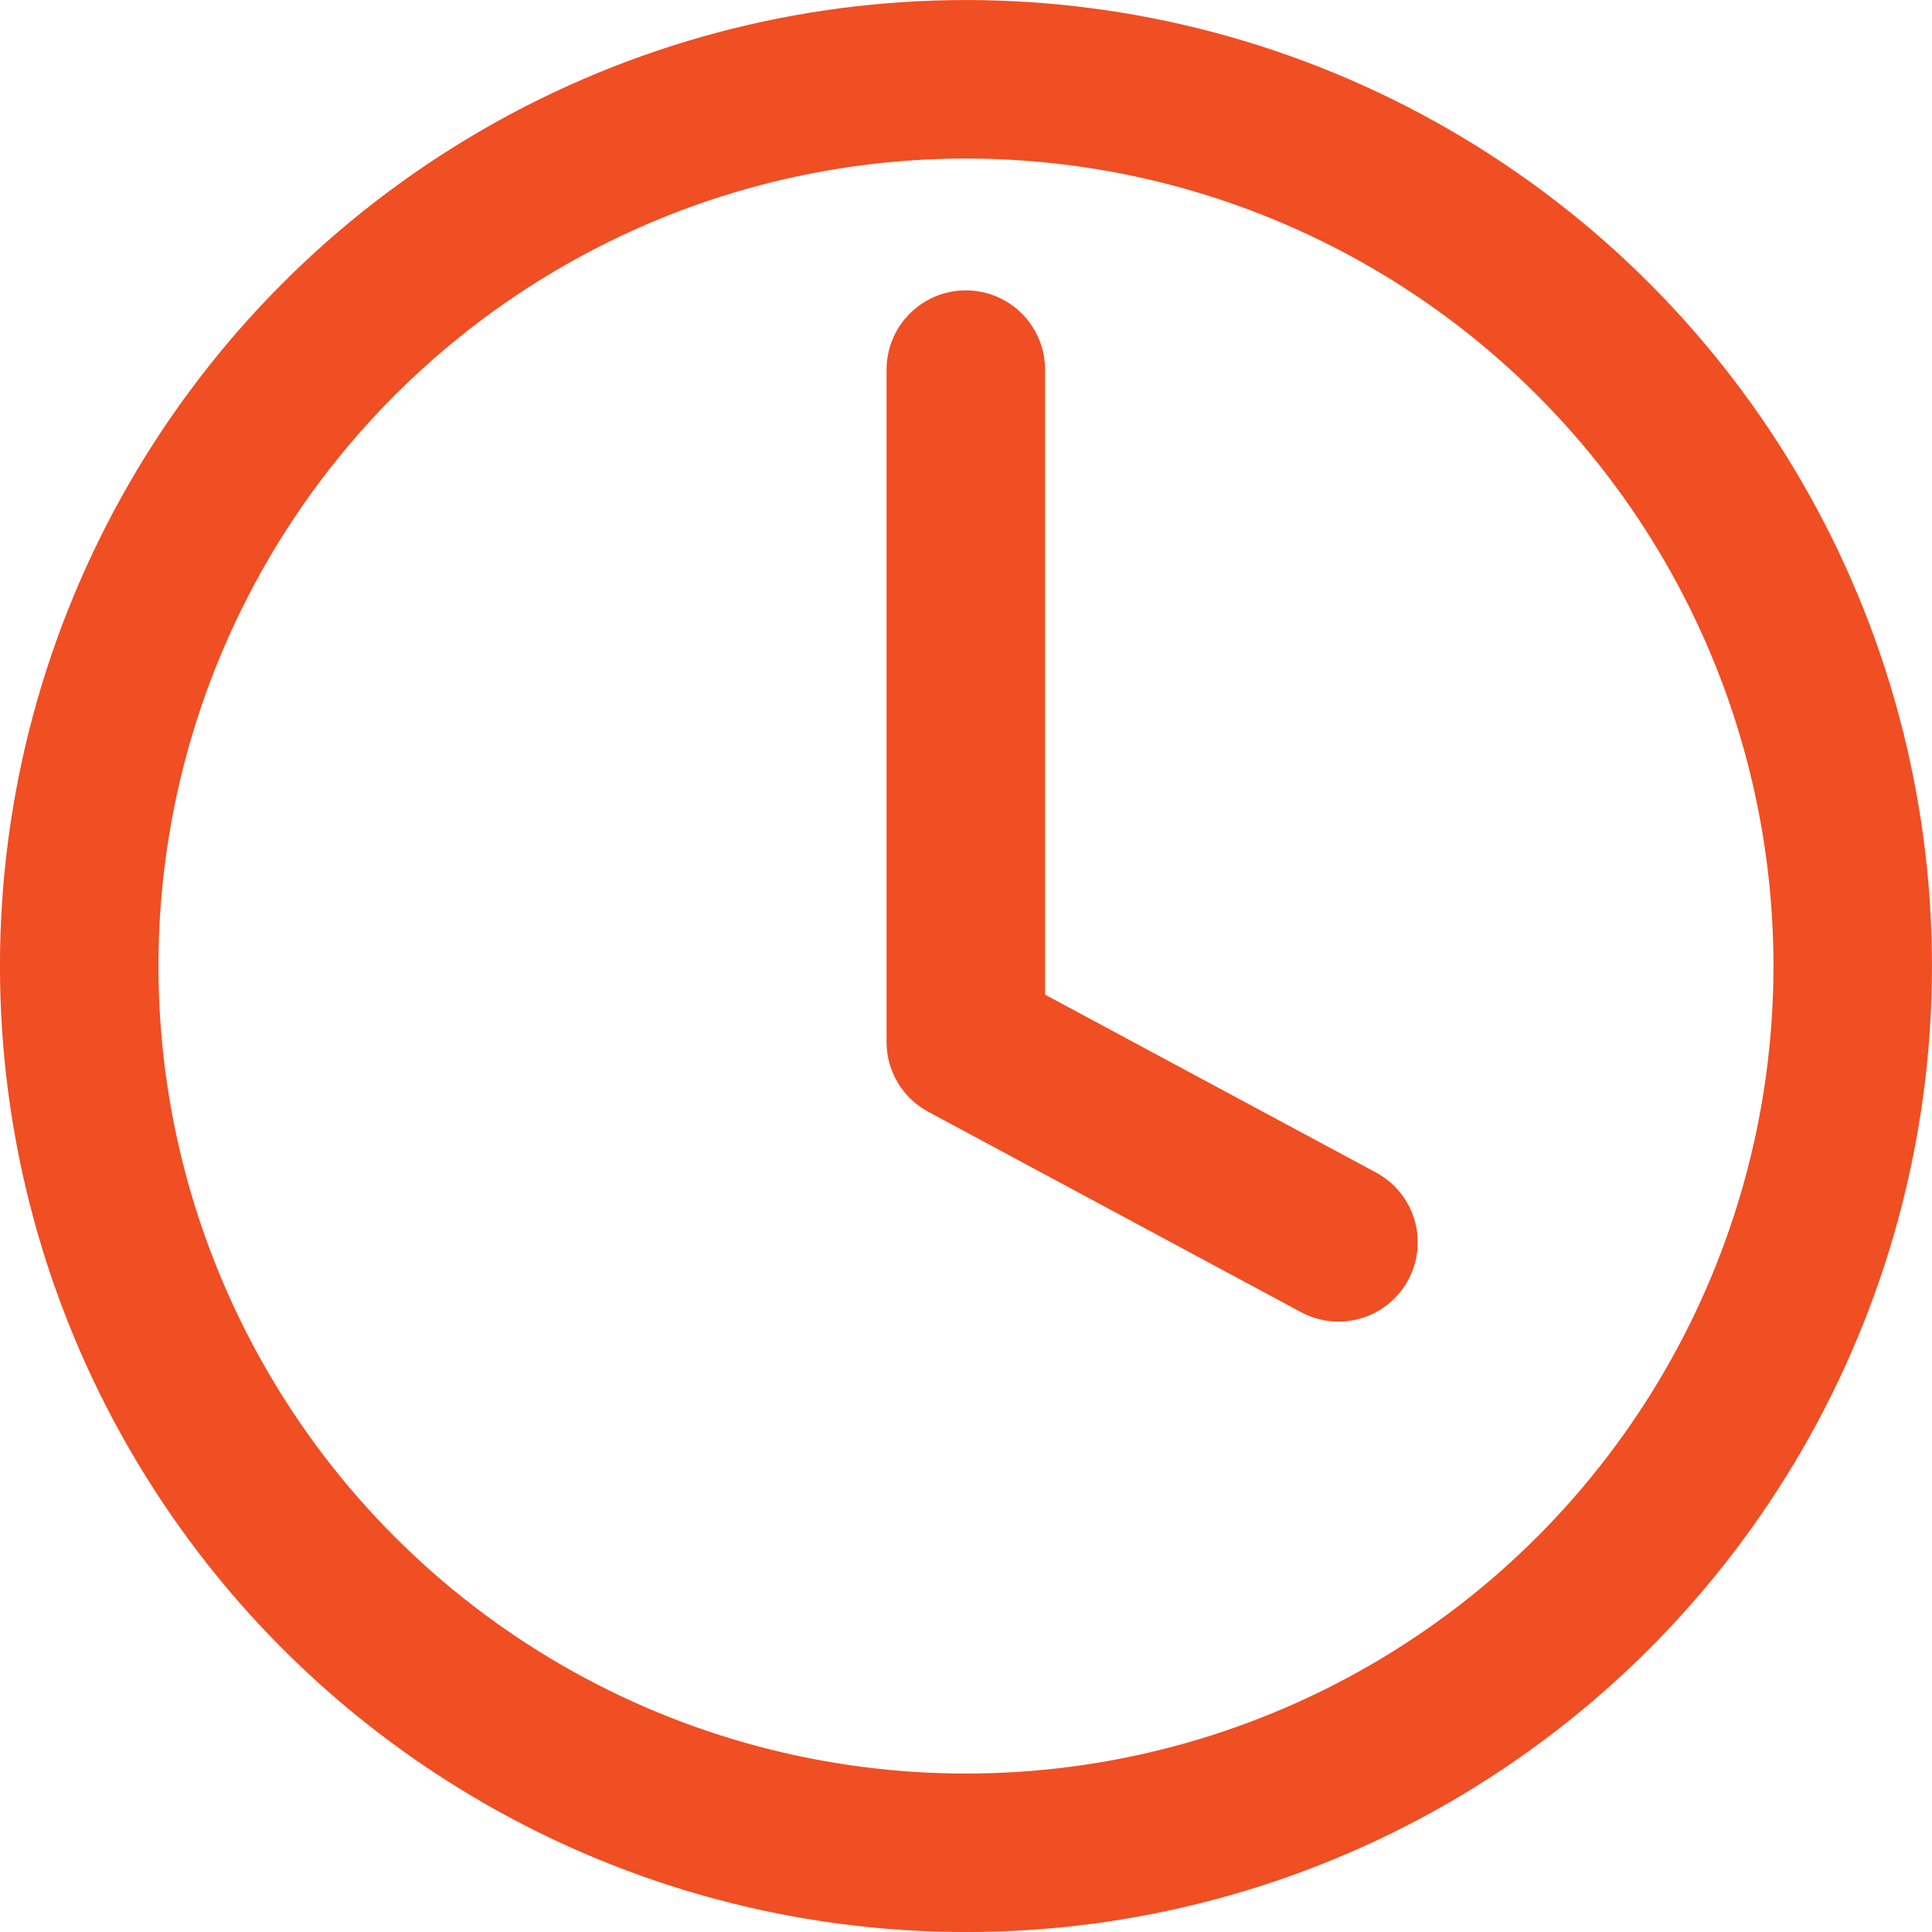
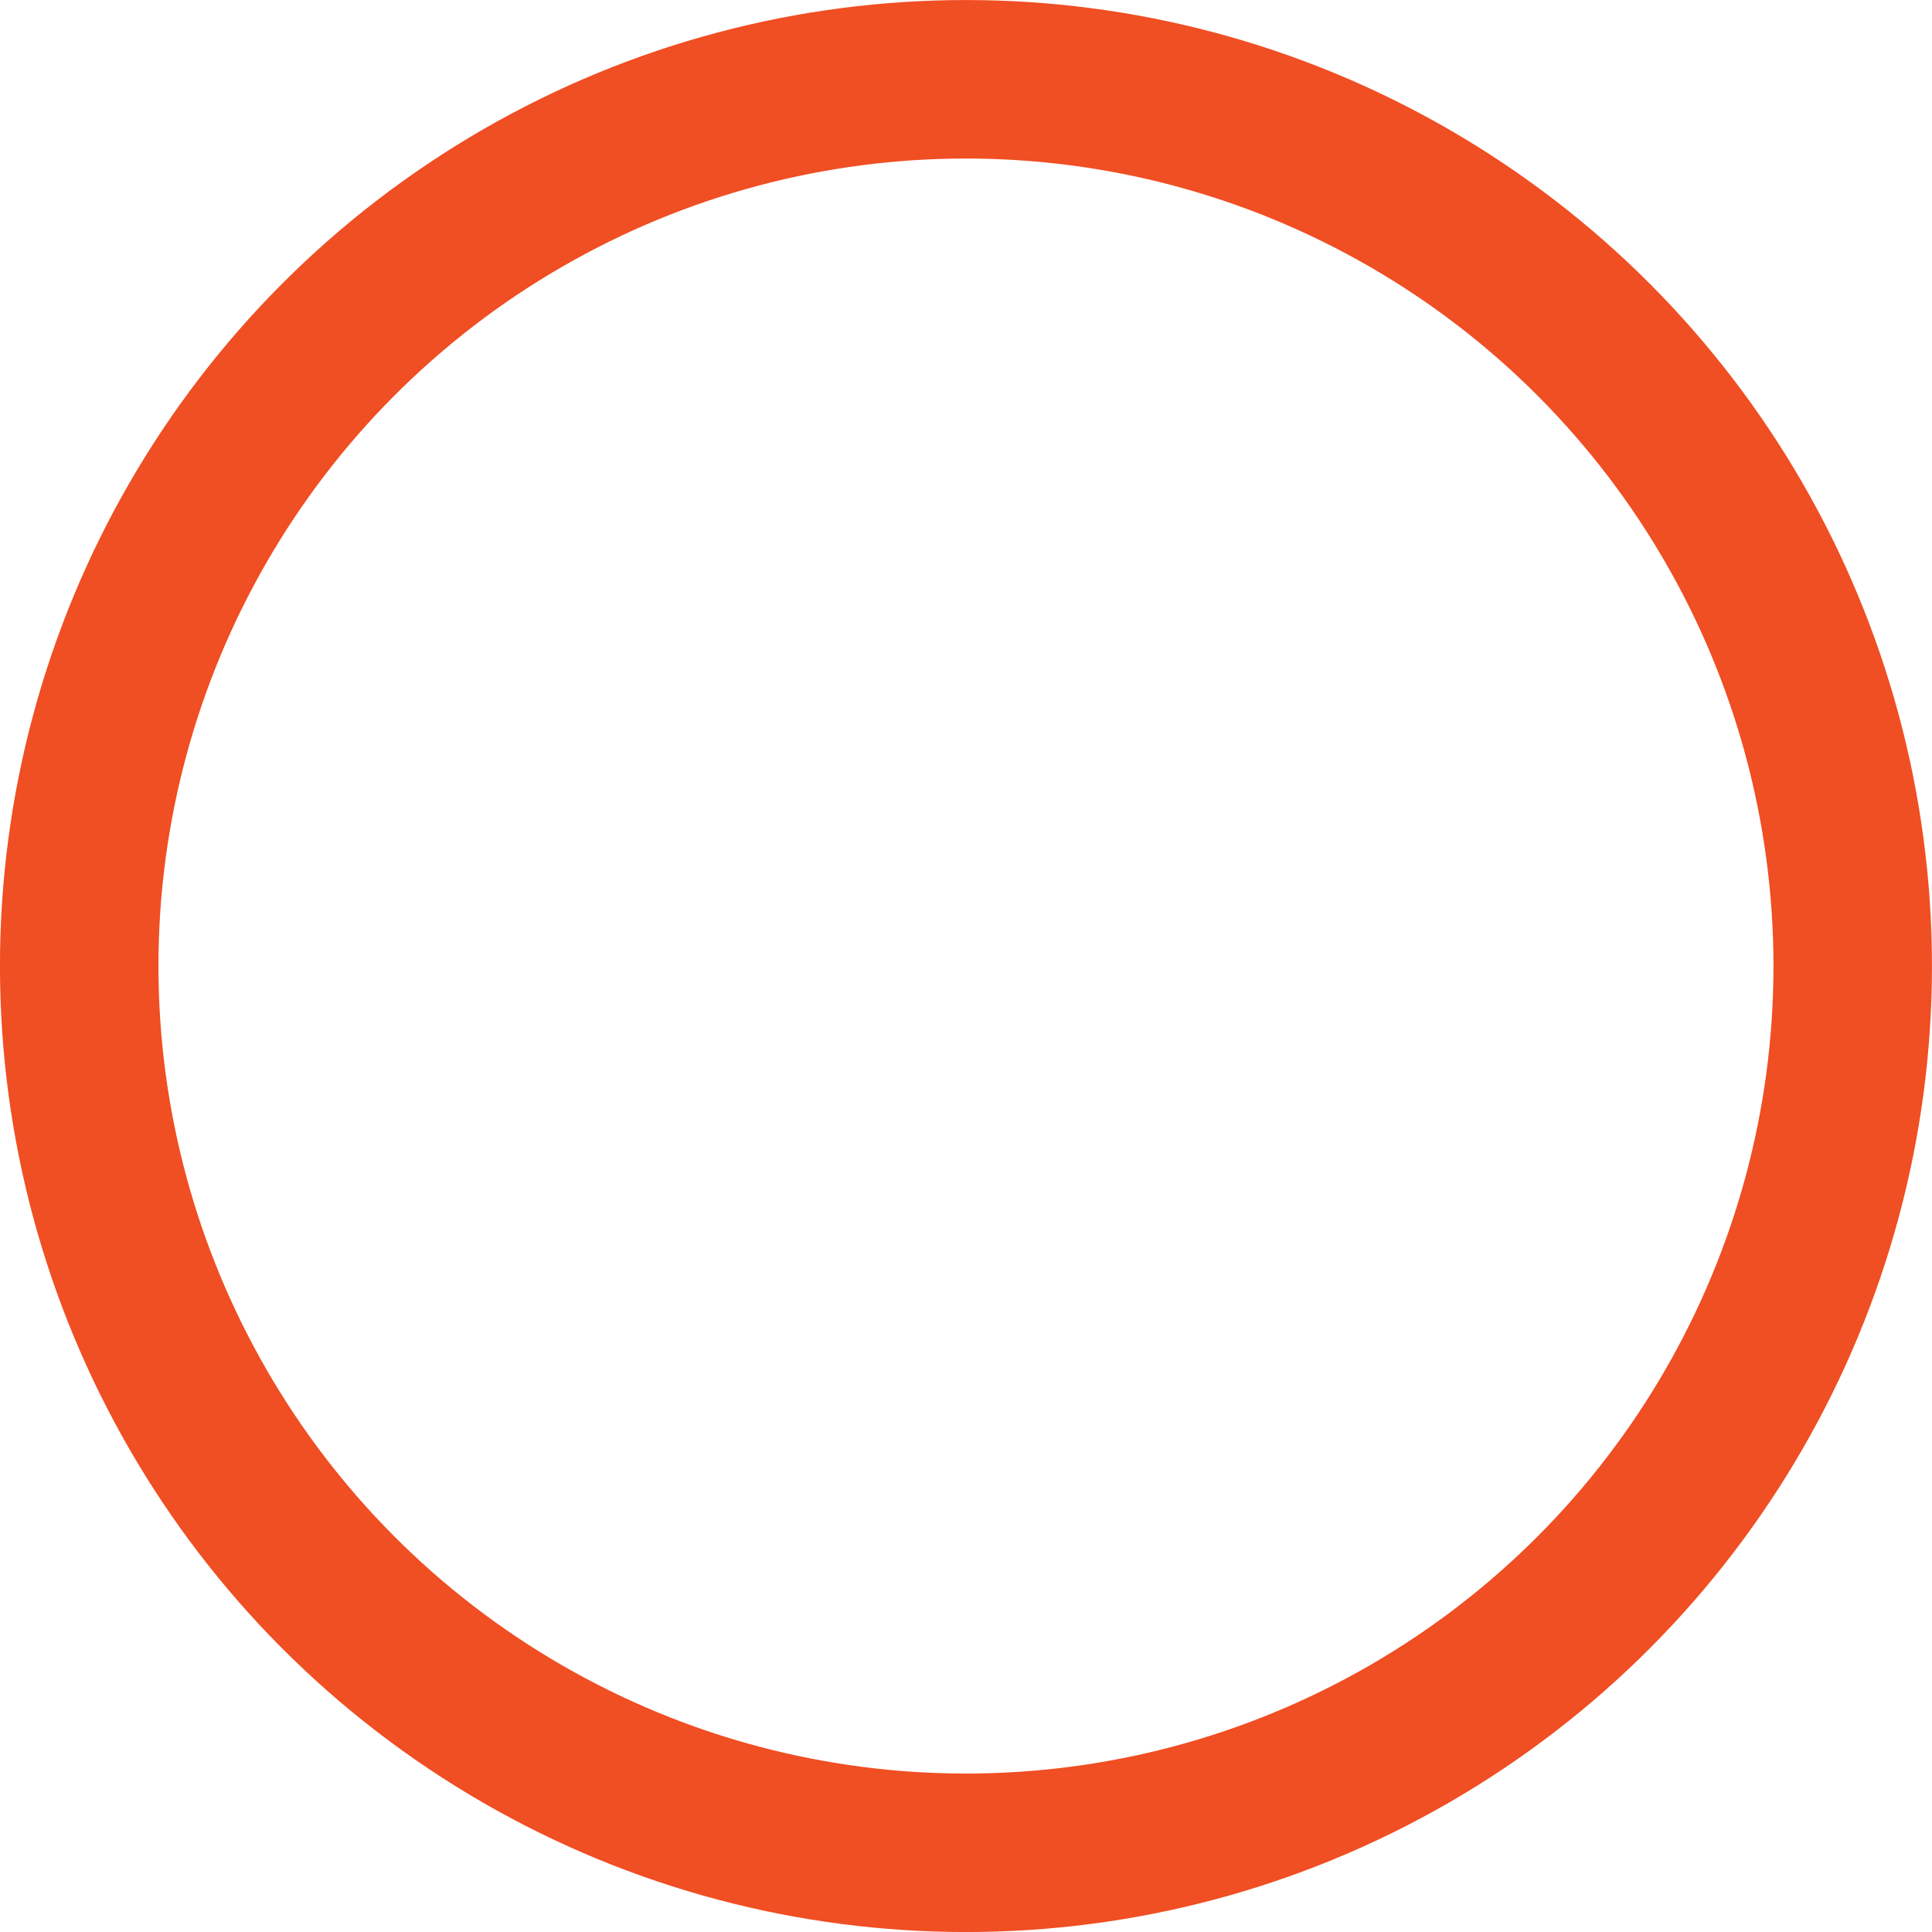
<svg xmlns="http://www.w3.org/2000/svg" width="25.075" height="25.076" viewBox="0 0 25.075 25.076">
  <g id="グループ_979" data-name="グループ 979" transform="translate(-220.9 -501.91)">
    <g id="楕円形_165" data-name="楕円形 165" transform="translate(220.9 501.91)" fill="none" stroke="#f04e23" stroke-linecap="round" stroke-linejoin="round" stroke-width="2.057" style="mix-blend-mode: multiply;isolation: isolate">
-       <ellipse cx="12.537" cy="12.538" rx="12.537" ry="12.538" stroke="none" />
      <ellipse cx="12.537" cy="12.538" rx="11.509" ry="11.509" fill="none" />
    </g>
-     <path id="パス_339" data-name="パス 339" d="M224.5,309.035v8.727l4.837,2.6" transform="translate(8.935 197.672)" fill="none" stroke="#f04e23" stroke-linecap="round" stroke-linejoin="round" stroke-width="2.057" />
  </g>
</svg>